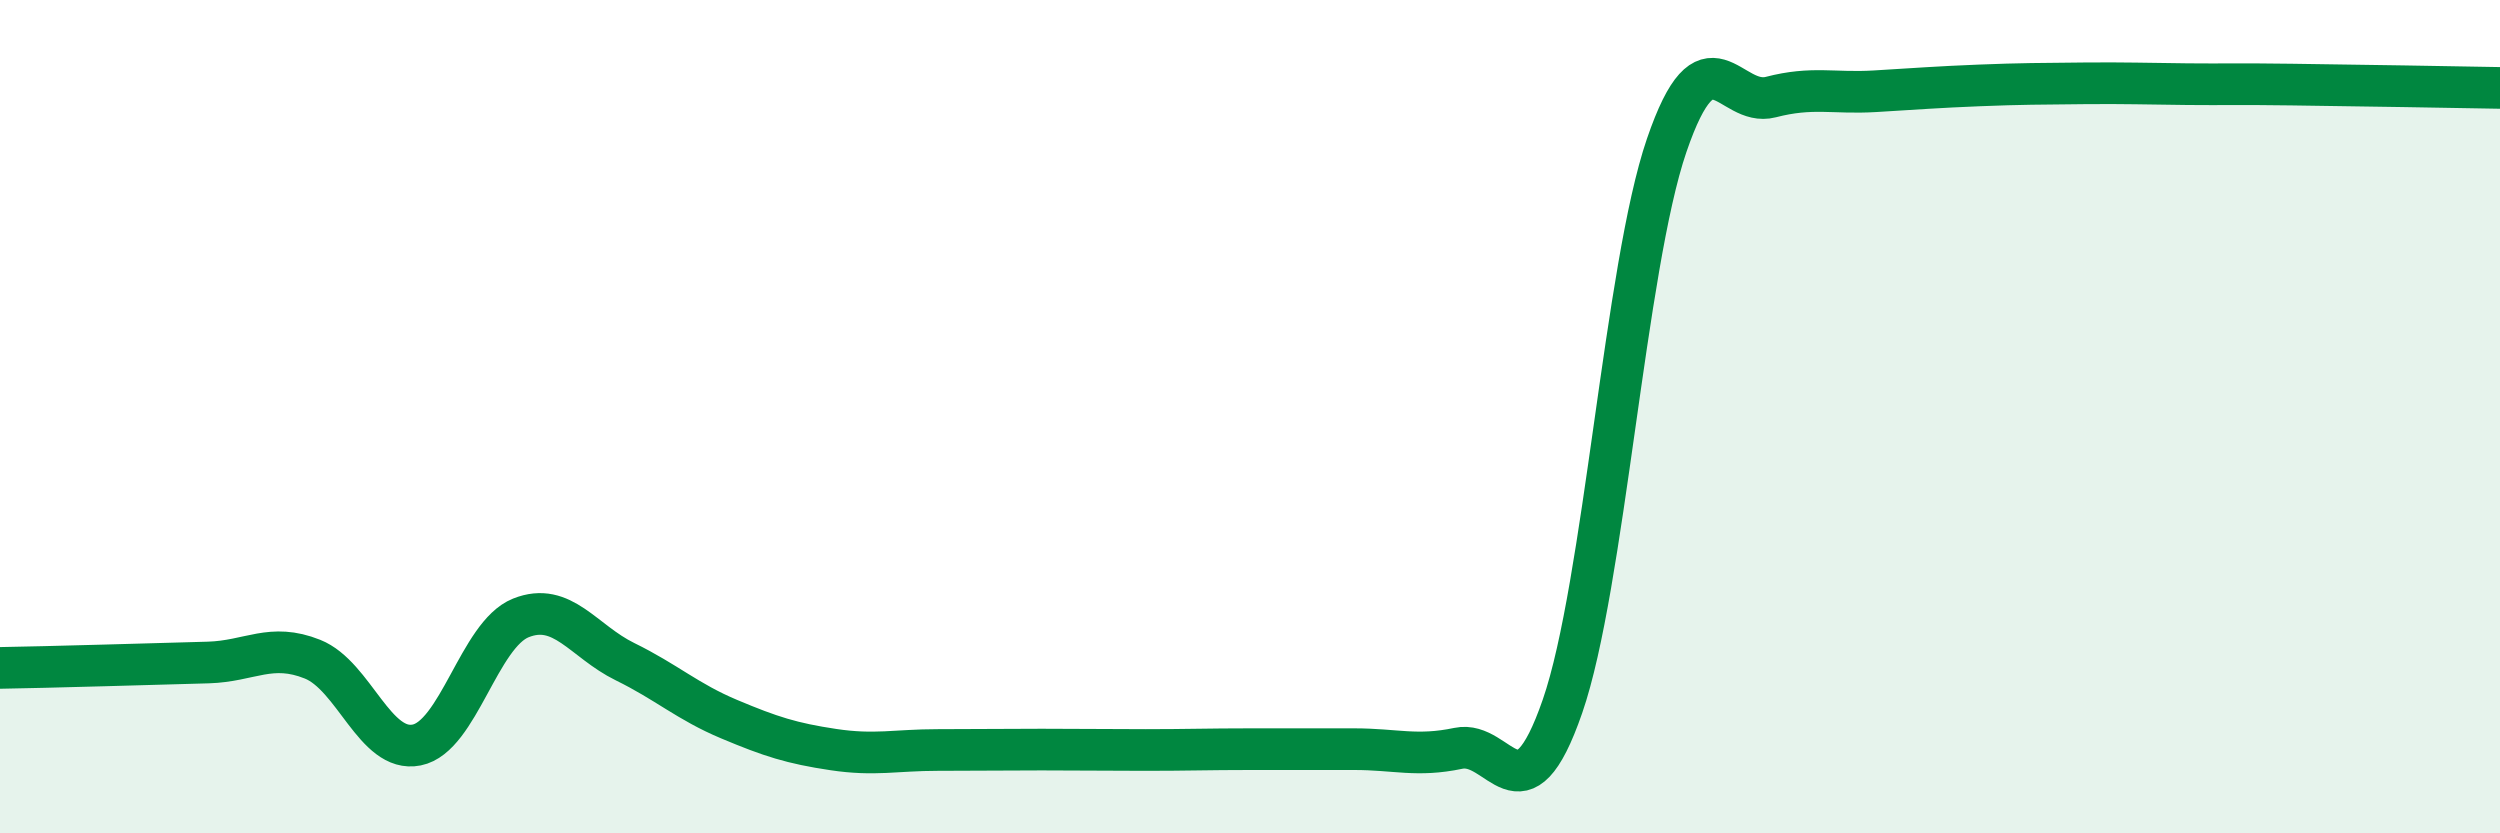
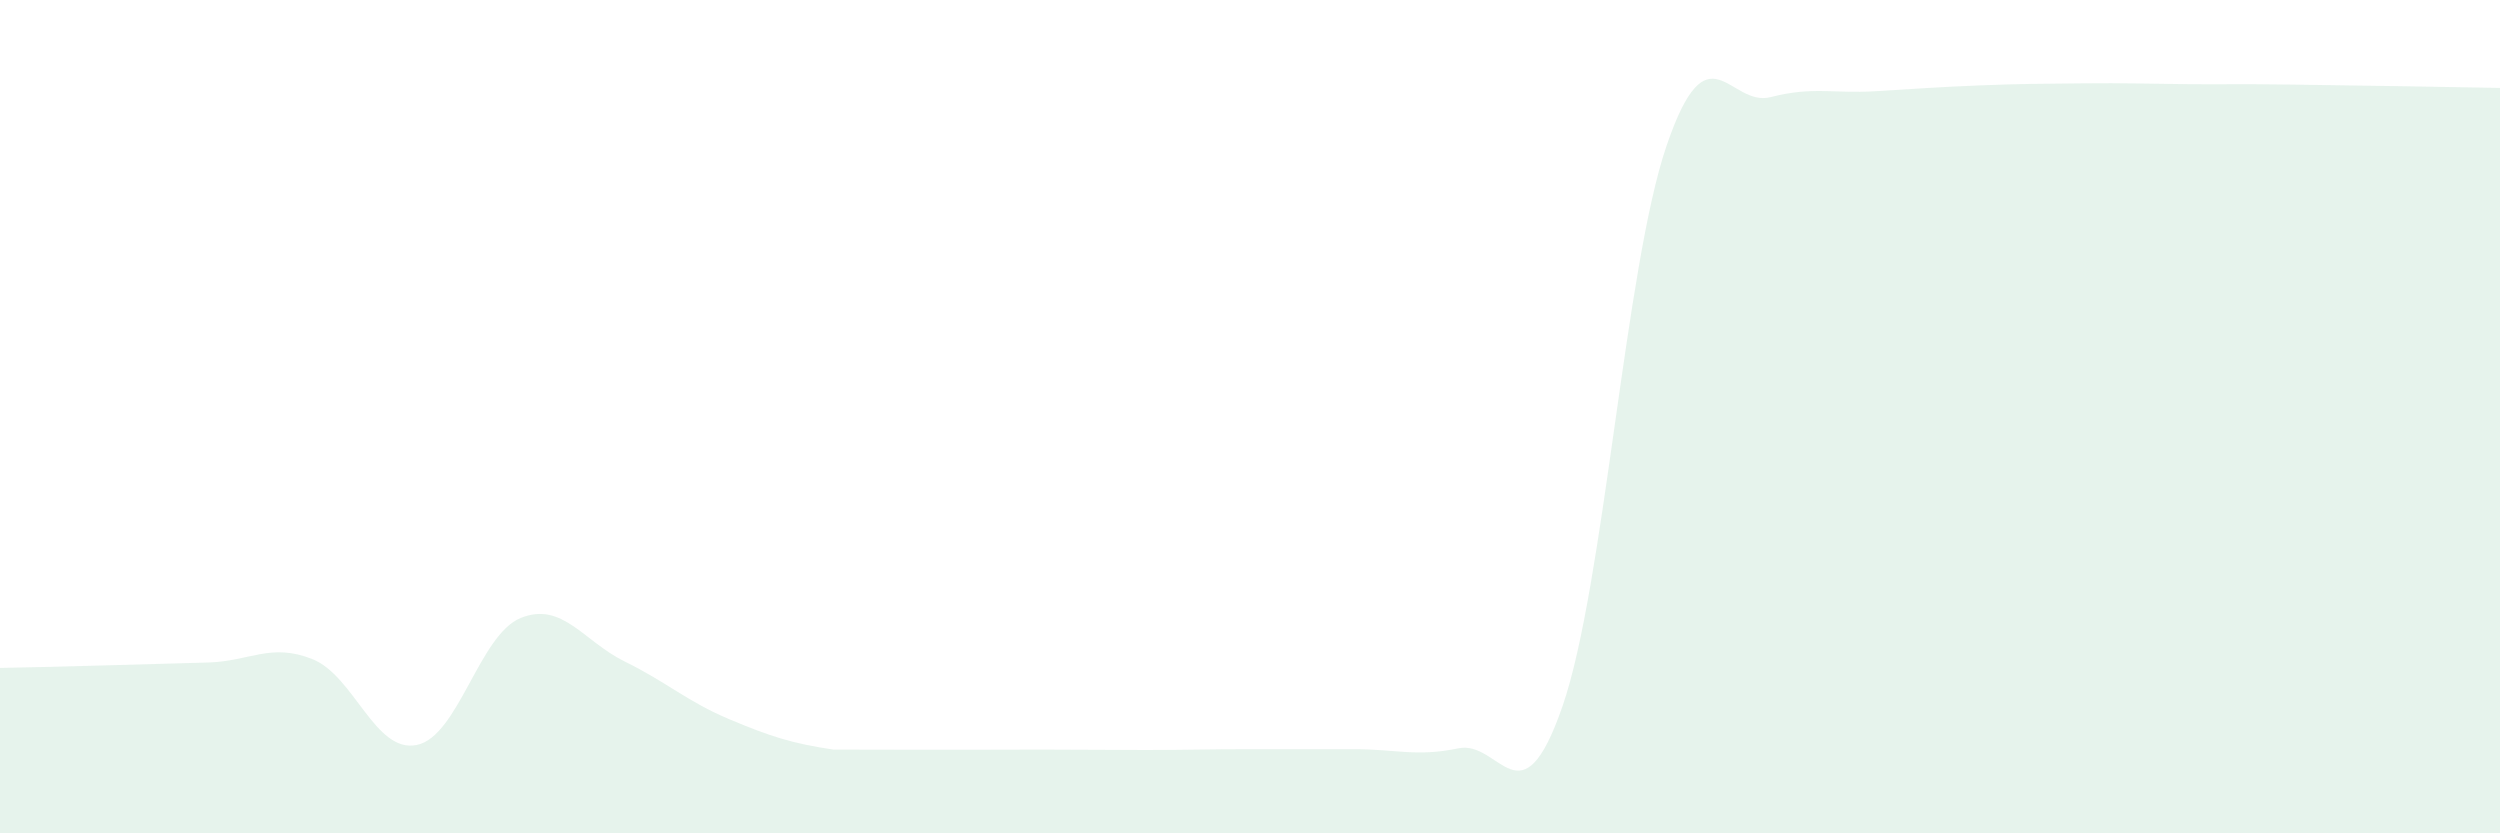
<svg xmlns="http://www.w3.org/2000/svg" width="60" height="20" viewBox="0 0 60 20">
-   <path d="M 0,16.03 C 0.5,16.02 1.5,16 2.5,15.97 C 3.5,15.94 4,15.93 5,15.9 C 6,15.87 6.5,15.42 7.5,15.82 C 8.5,16.22 9,18.08 10,17.88 C 11,17.68 11.5,15.23 12.5,14.83 C 13.5,14.43 14,15.39 15,15.88 C 16,16.37 16.5,16.84 17.5,17.26 C 18.5,17.68 19,17.84 20,17.99 C 21,18.14 21.5,18 22.5,18 C 23.5,18 24,17.99 25,17.99 C 26,17.99 26.5,18 27.5,18 C 28.5,18 29,17.98 30,17.98 C 31,17.98 31.5,17.98 32.5,17.98 C 33.5,17.98 34,18.17 35,17.96 C 36,17.75 36.5,19.84 37.5,16.95 C 38.5,14.06 39,6.41 40,3.49 C 41,0.57 41.5,2.59 42.5,2.33 C 43.5,2.07 44,2.25 45,2.19 C 46,2.13 46.5,2.09 47.5,2.05 C 48.5,2.01 49,2.01 50,2 C 51,1.99 51.5,2.01 52.5,2.02 C 53.5,2.03 53.5,2.01 55,2.03 C 56.5,2.05 59,2.09 60,2.11L60 20L0 20Z" fill="#008740" opacity="0.1" stroke-linecap="round" stroke-linejoin="round" />
-   <path d="M 0,16.03 C 0.5,16.02 1.5,16 2.5,15.97 C 3.5,15.94 4,15.93 5,15.9 C 6,15.87 6.5,15.42 7.5,15.82 C 8.5,16.22 9,18.08 10,17.88 C 11,17.68 11.5,15.23 12.5,14.83 C 13.5,14.43 14,15.39 15,15.88 C 16,16.37 16.5,16.84 17.5,17.26 C 18.5,17.68 19,17.84 20,17.99 C 21,18.14 21.5,18 22.5,18 C 23.5,18 24,17.99 25,17.99 C 26,17.99 26.5,18 27.5,18 C 28.5,18 29,17.98 30,17.98 C 31,17.98 31.5,17.98 32.5,17.98 C 33.5,17.98 34,18.17 35,17.96 C 36,17.75 36.5,19.84 37.5,16.95 C 38.5,14.06 39,6.41 40,3.49 C 41,0.57 41.5,2.59 42.5,2.33 C 43.5,2.07 44,2.25 45,2.19 C 46,2.13 46.5,2.09 47.5,2.05 C 48.5,2.01 49,2.01 50,2 C 51,1.99 51.5,2.01 52.5,2.02 C 53.5,2.03 53.5,2.01 55,2.03 C 56.5,2.05 59,2.09 60,2.11" stroke="#008740" stroke-width="1" fill="none" stroke-linecap="round" stroke-linejoin="round" />
+   <path d="M 0,16.03 C 0.5,16.02 1.5,16 2.5,15.97 C 3.5,15.94 4,15.93 5,15.9 C 6,15.87 6.5,15.42 7.5,15.82 C 8.5,16.22 9,18.08 10,17.88 C 11,17.68 11.5,15.23 12.5,14.83 C 13.5,14.43 14,15.39 15,15.88 C 16,16.37 16.5,16.84 17.5,17.26 C 18.5,17.68 19,17.84 20,17.99 C 23.5,18 24,17.99 25,17.99 C 26,17.99 26.5,18 27.5,18 C 28.5,18 29,17.98 30,17.98 C 31,17.98 31.5,17.98 32.5,17.98 C 33.5,17.98 34,18.17 35,17.96 C 36,17.75 36.5,19.84 37.5,16.95 C 38.5,14.06 39,6.41 40,3.49 C 41,0.57 41.5,2.59 42.5,2.33 C 43.5,2.07 44,2.25 45,2.19 C 46,2.13 46.5,2.09 47.5,2.05 C 48.5,2.01 49,2.01 50,2 C 51,1.99 51.5,2.01 52.5,2.02 C 53.5,2.03 53.5,2.01 55,2.03 C 56.5,2.05 59,2.09 60,2.11L60 20L0 20Z" fill="#008740" opacity="0.1" stroke-linecap="round" stroke-linejoin="round" />
</svg>